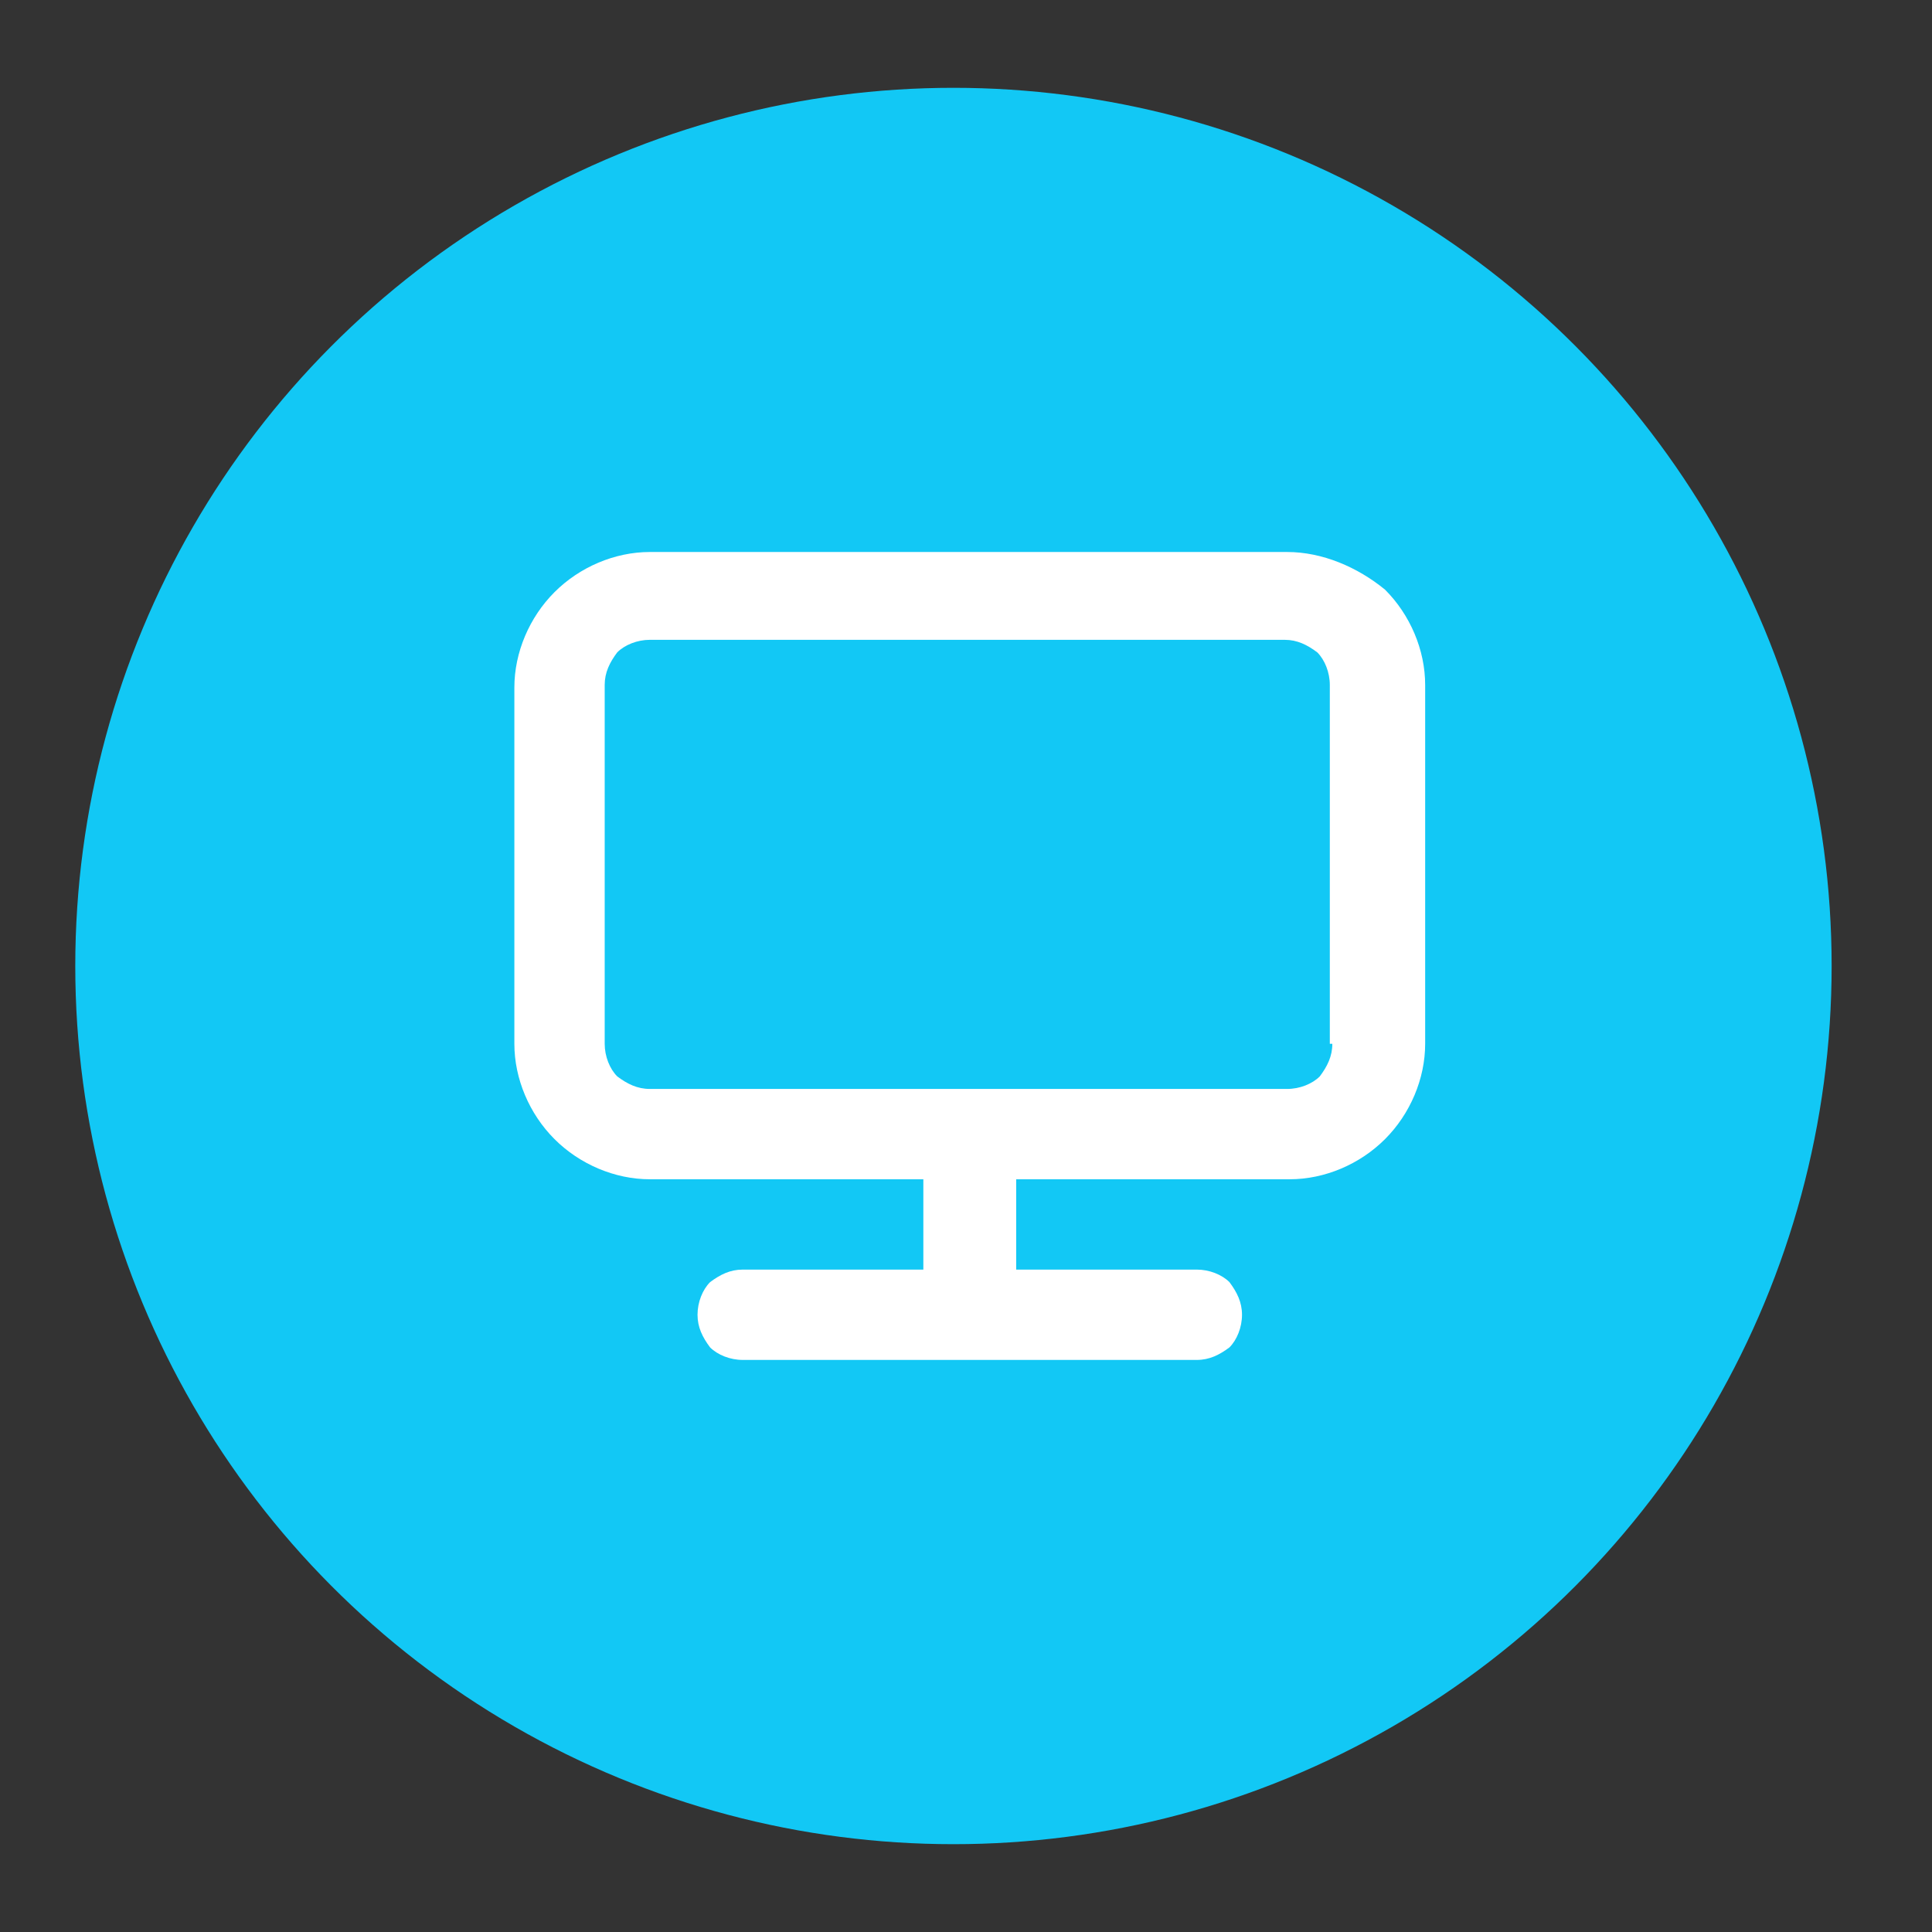
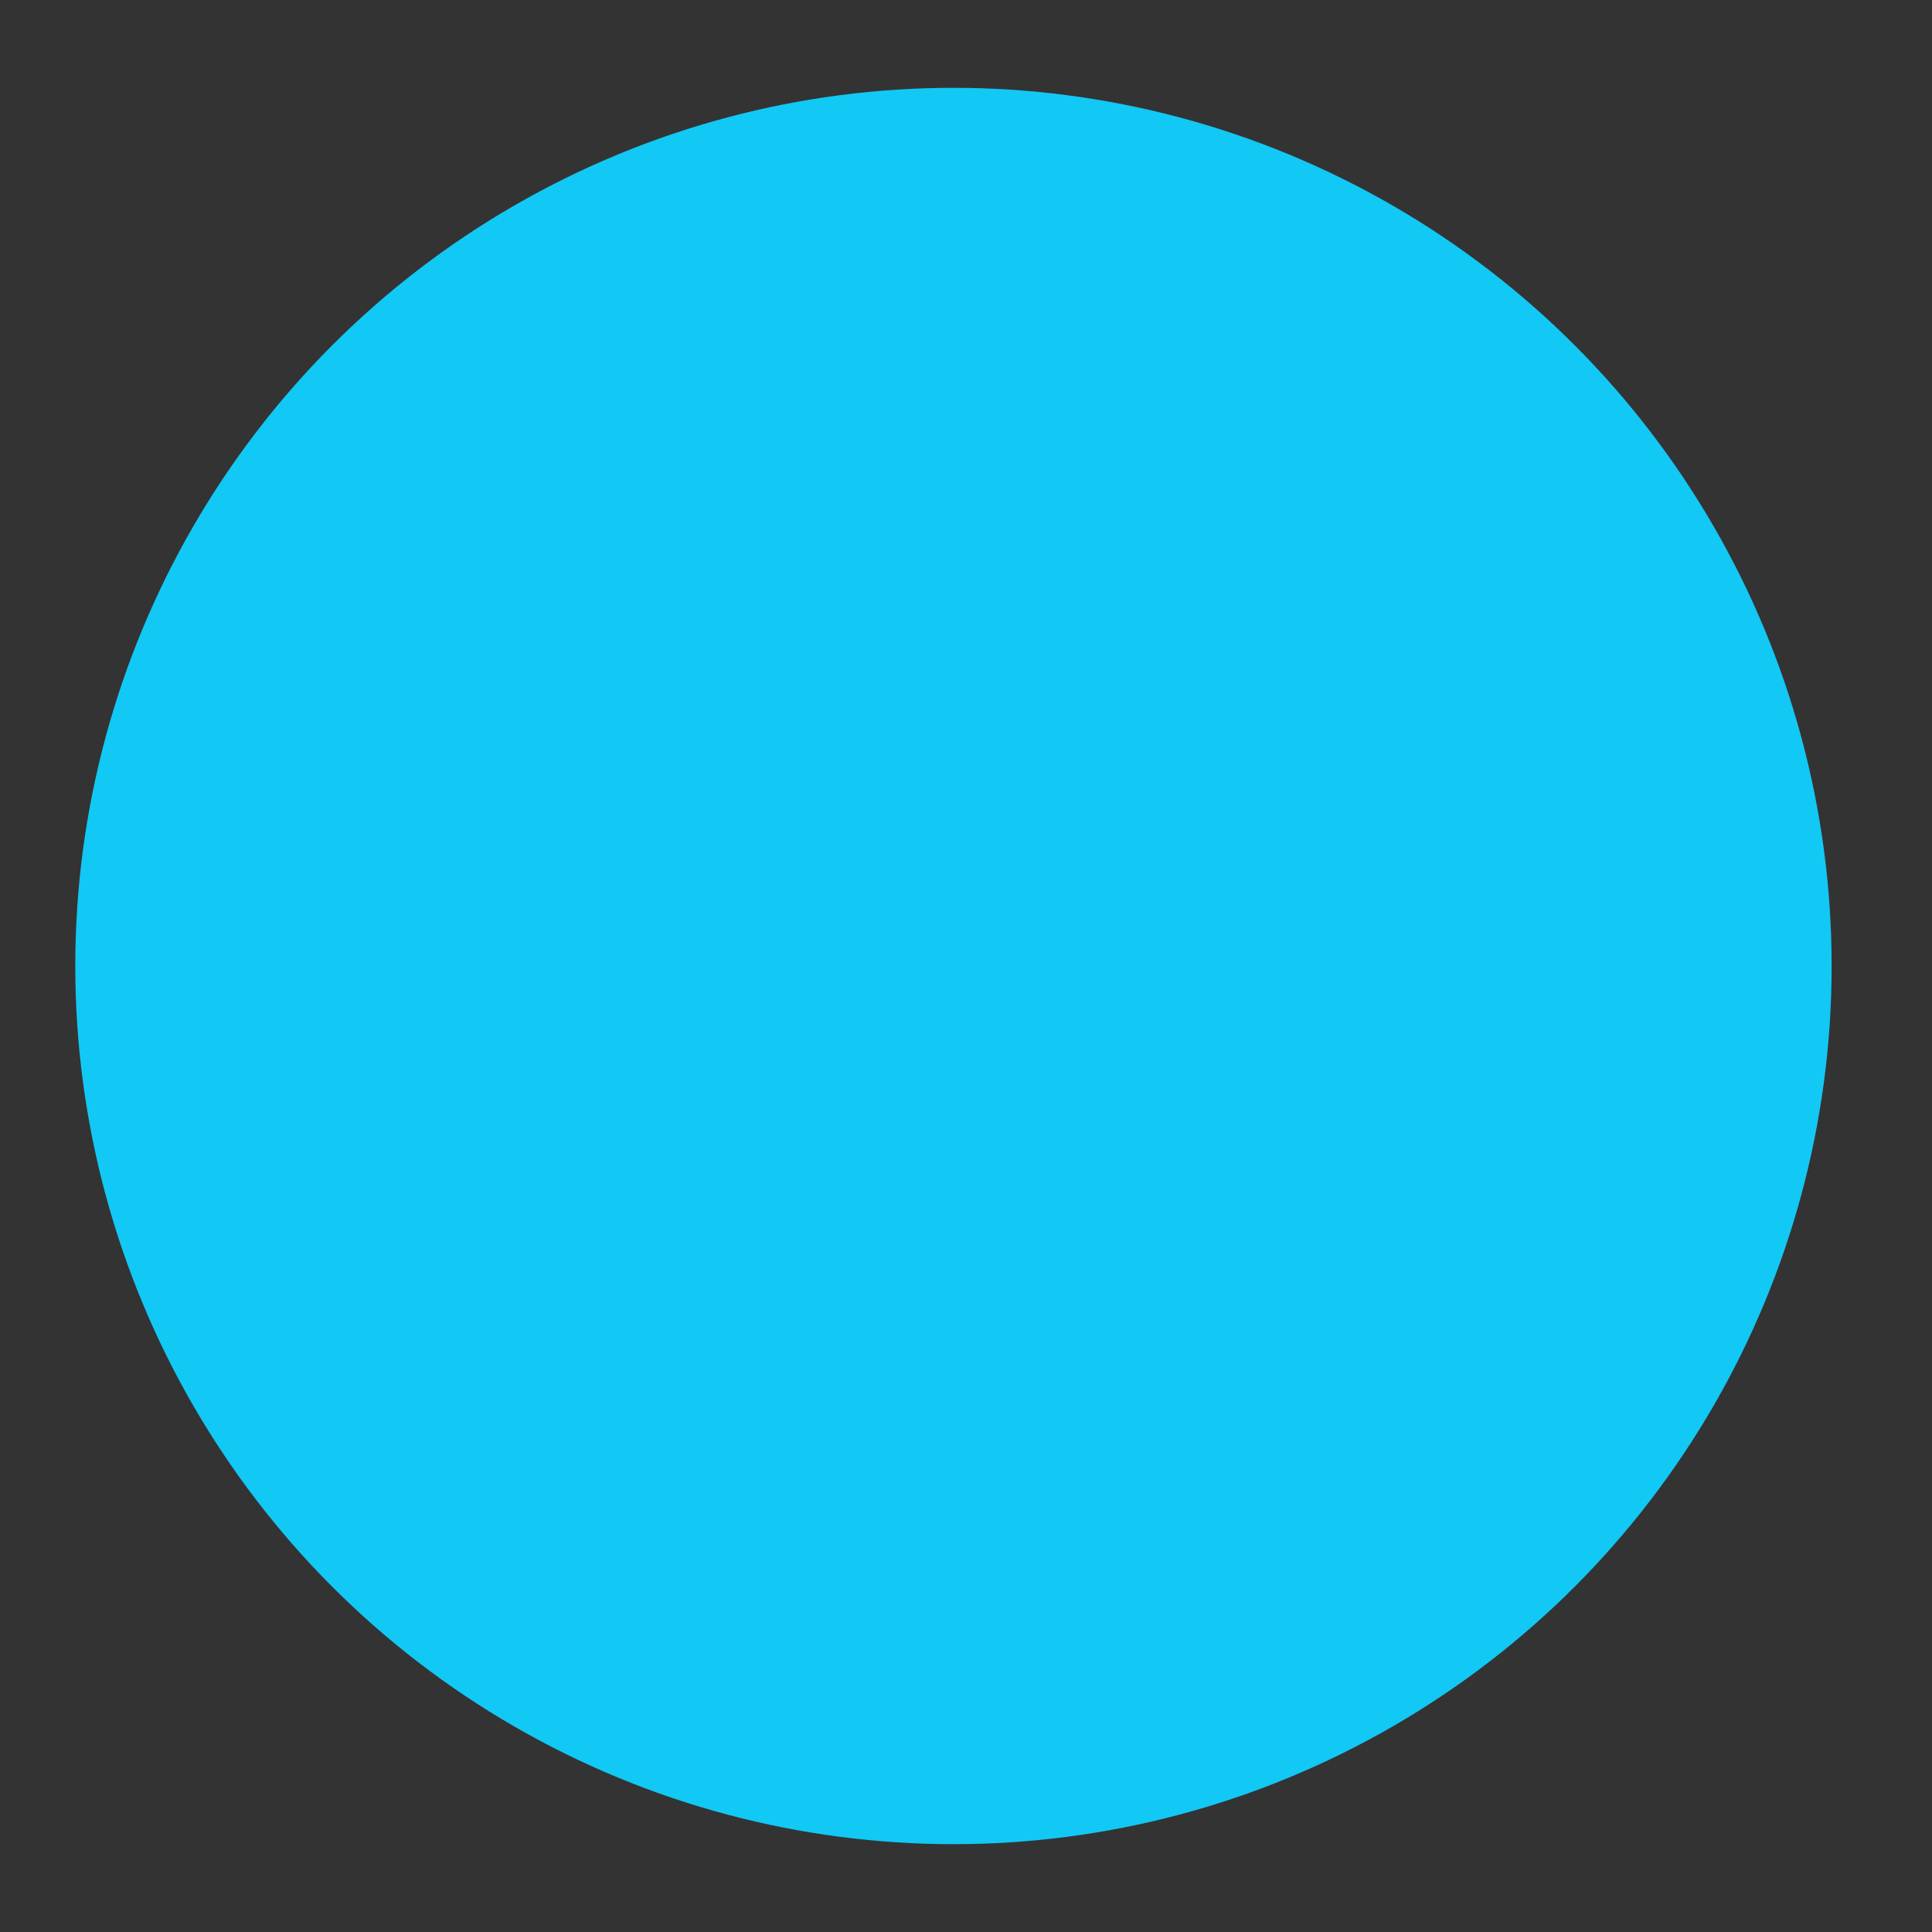
<svg xmlns="http://www.w3.org/2000/svg" version="1.1" id="Layer_1" x="0px" y="0px" viewBox="0 0 77 77" style="enable-background:new 0 0 77 77;" xml:space="preserve">
  <rect x="0" y="0" width="77" height="77" fill="#333333" stroke="none" />
  <style type="text/css">
	.st0{fill:#12C8F5;}
	.st1{fill:#FFFFFF;}
</style>
  <circle class="st0" cx="38" cy="38.5" r="35" />
-   <path class="st1" d="M51.3,22H25.9c-1.4,0-2.8,0.6-3.8,1.6c-1,1-1.6,2.4-1.6,3.8v14.2c0,1.4,0.6,2.8,1.6,3.8c1,1,2.4,1.6,3.8,1.6  h10.9v3.6h-7.2c-0.5,0-0.9,0.2-1.3,0.5c-0.3,0.3-0.5,0.8-0.5,1.3c0,0.5,0.2,0.9,0.5,1.3c0.3,0.3,0.8,0.5,1.3,0.5h18.1  c0.5,0,0.9-0.2,1.3-0.5c0.3-0.3,0.5-0.8,0.5-1.3c0-0.5-0.2-0.9-0.5-1.3c-0.3-0.3-0.8-0.5-1.3-0.5h-7.2v-3.6h10.9  c1.4,0,2.8-0.6,3.8-1.6c1-1,1.6-2.4,1.6-3.8V27.3c0-1.4-0.6-2.8-1.6-3.8C54.1,22.6,52.7,22,51.3,22z M53.1,41.6  c0,0.5-0.2,0.9-0.5,1.3c-0.3,0.3-0.8,0.5-1.3,0.5H25.9c-0.5,0-0.9-0.2-1.3-0.5c-0.3-0.3-0.5-0.8-0.5-1.3V27.3c0-0.5,0.2-0.9,0.5-1.3  c0.3-0.3,0.8-0.5,1.3-0.5h25.3c0.5,0,0.9,0.2,1.3,0.5c0.3,0.3,0.5,0.8,0.5,1.3V41.6z" />
</svg>